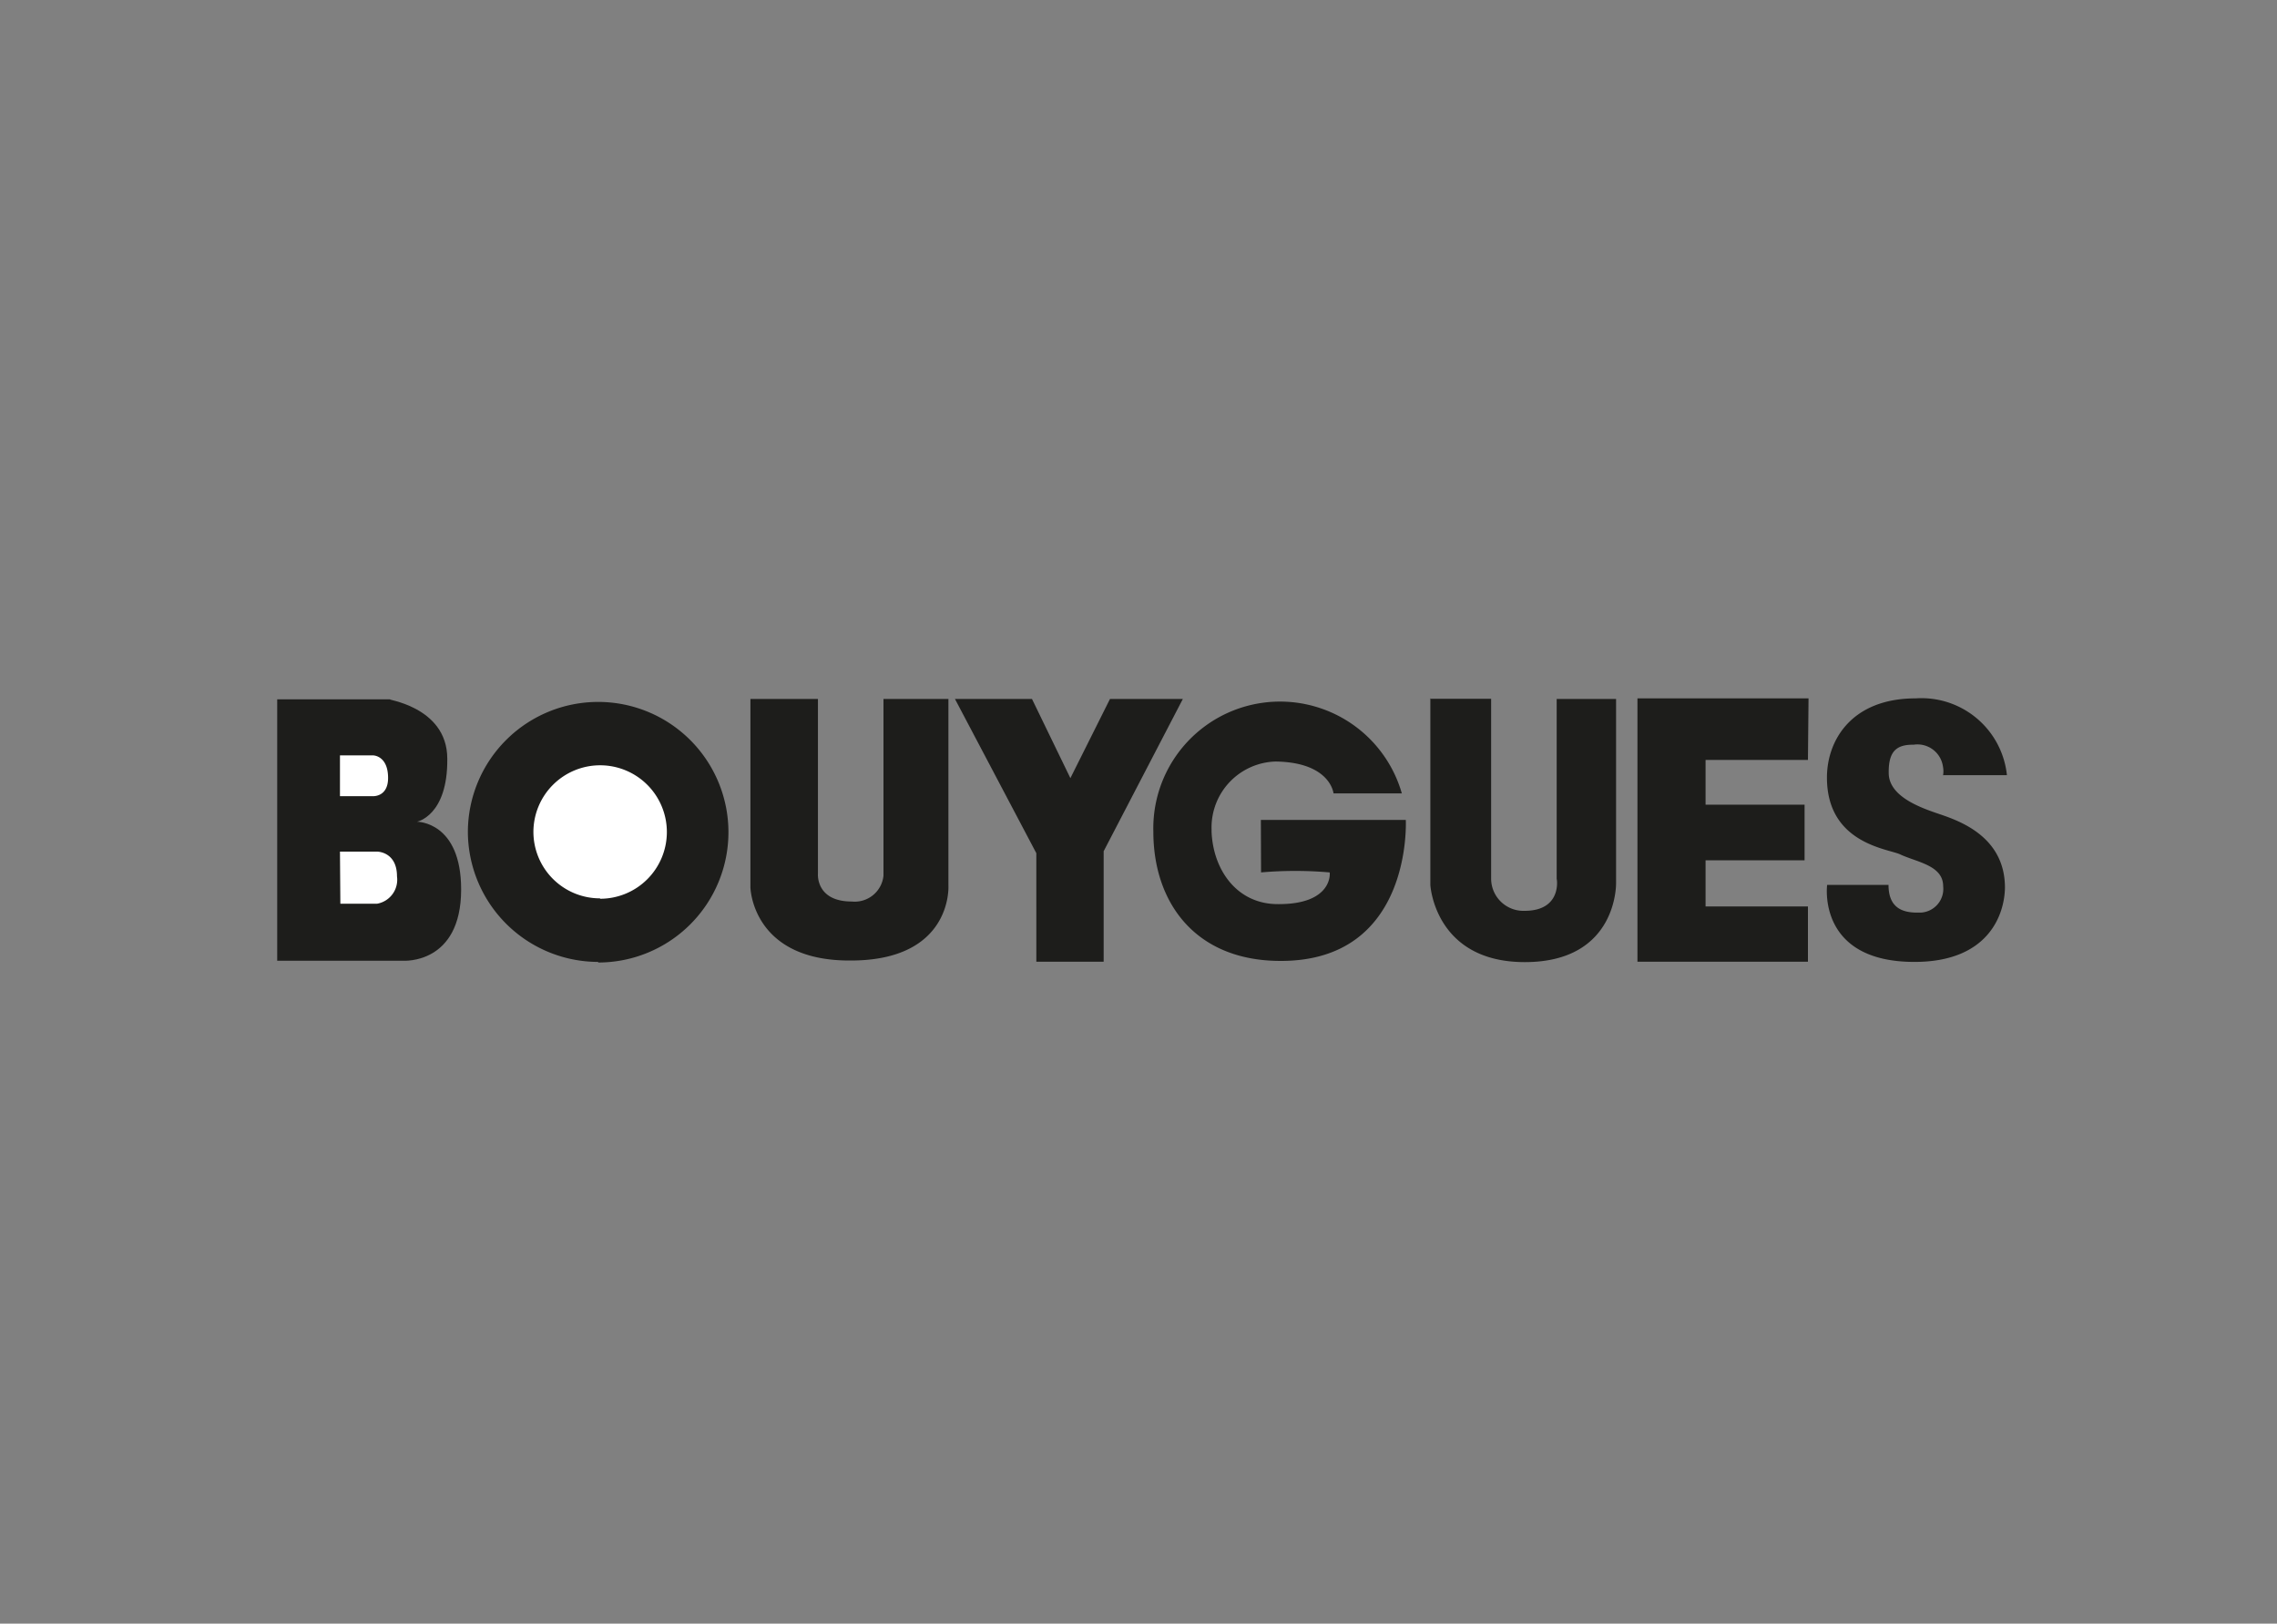
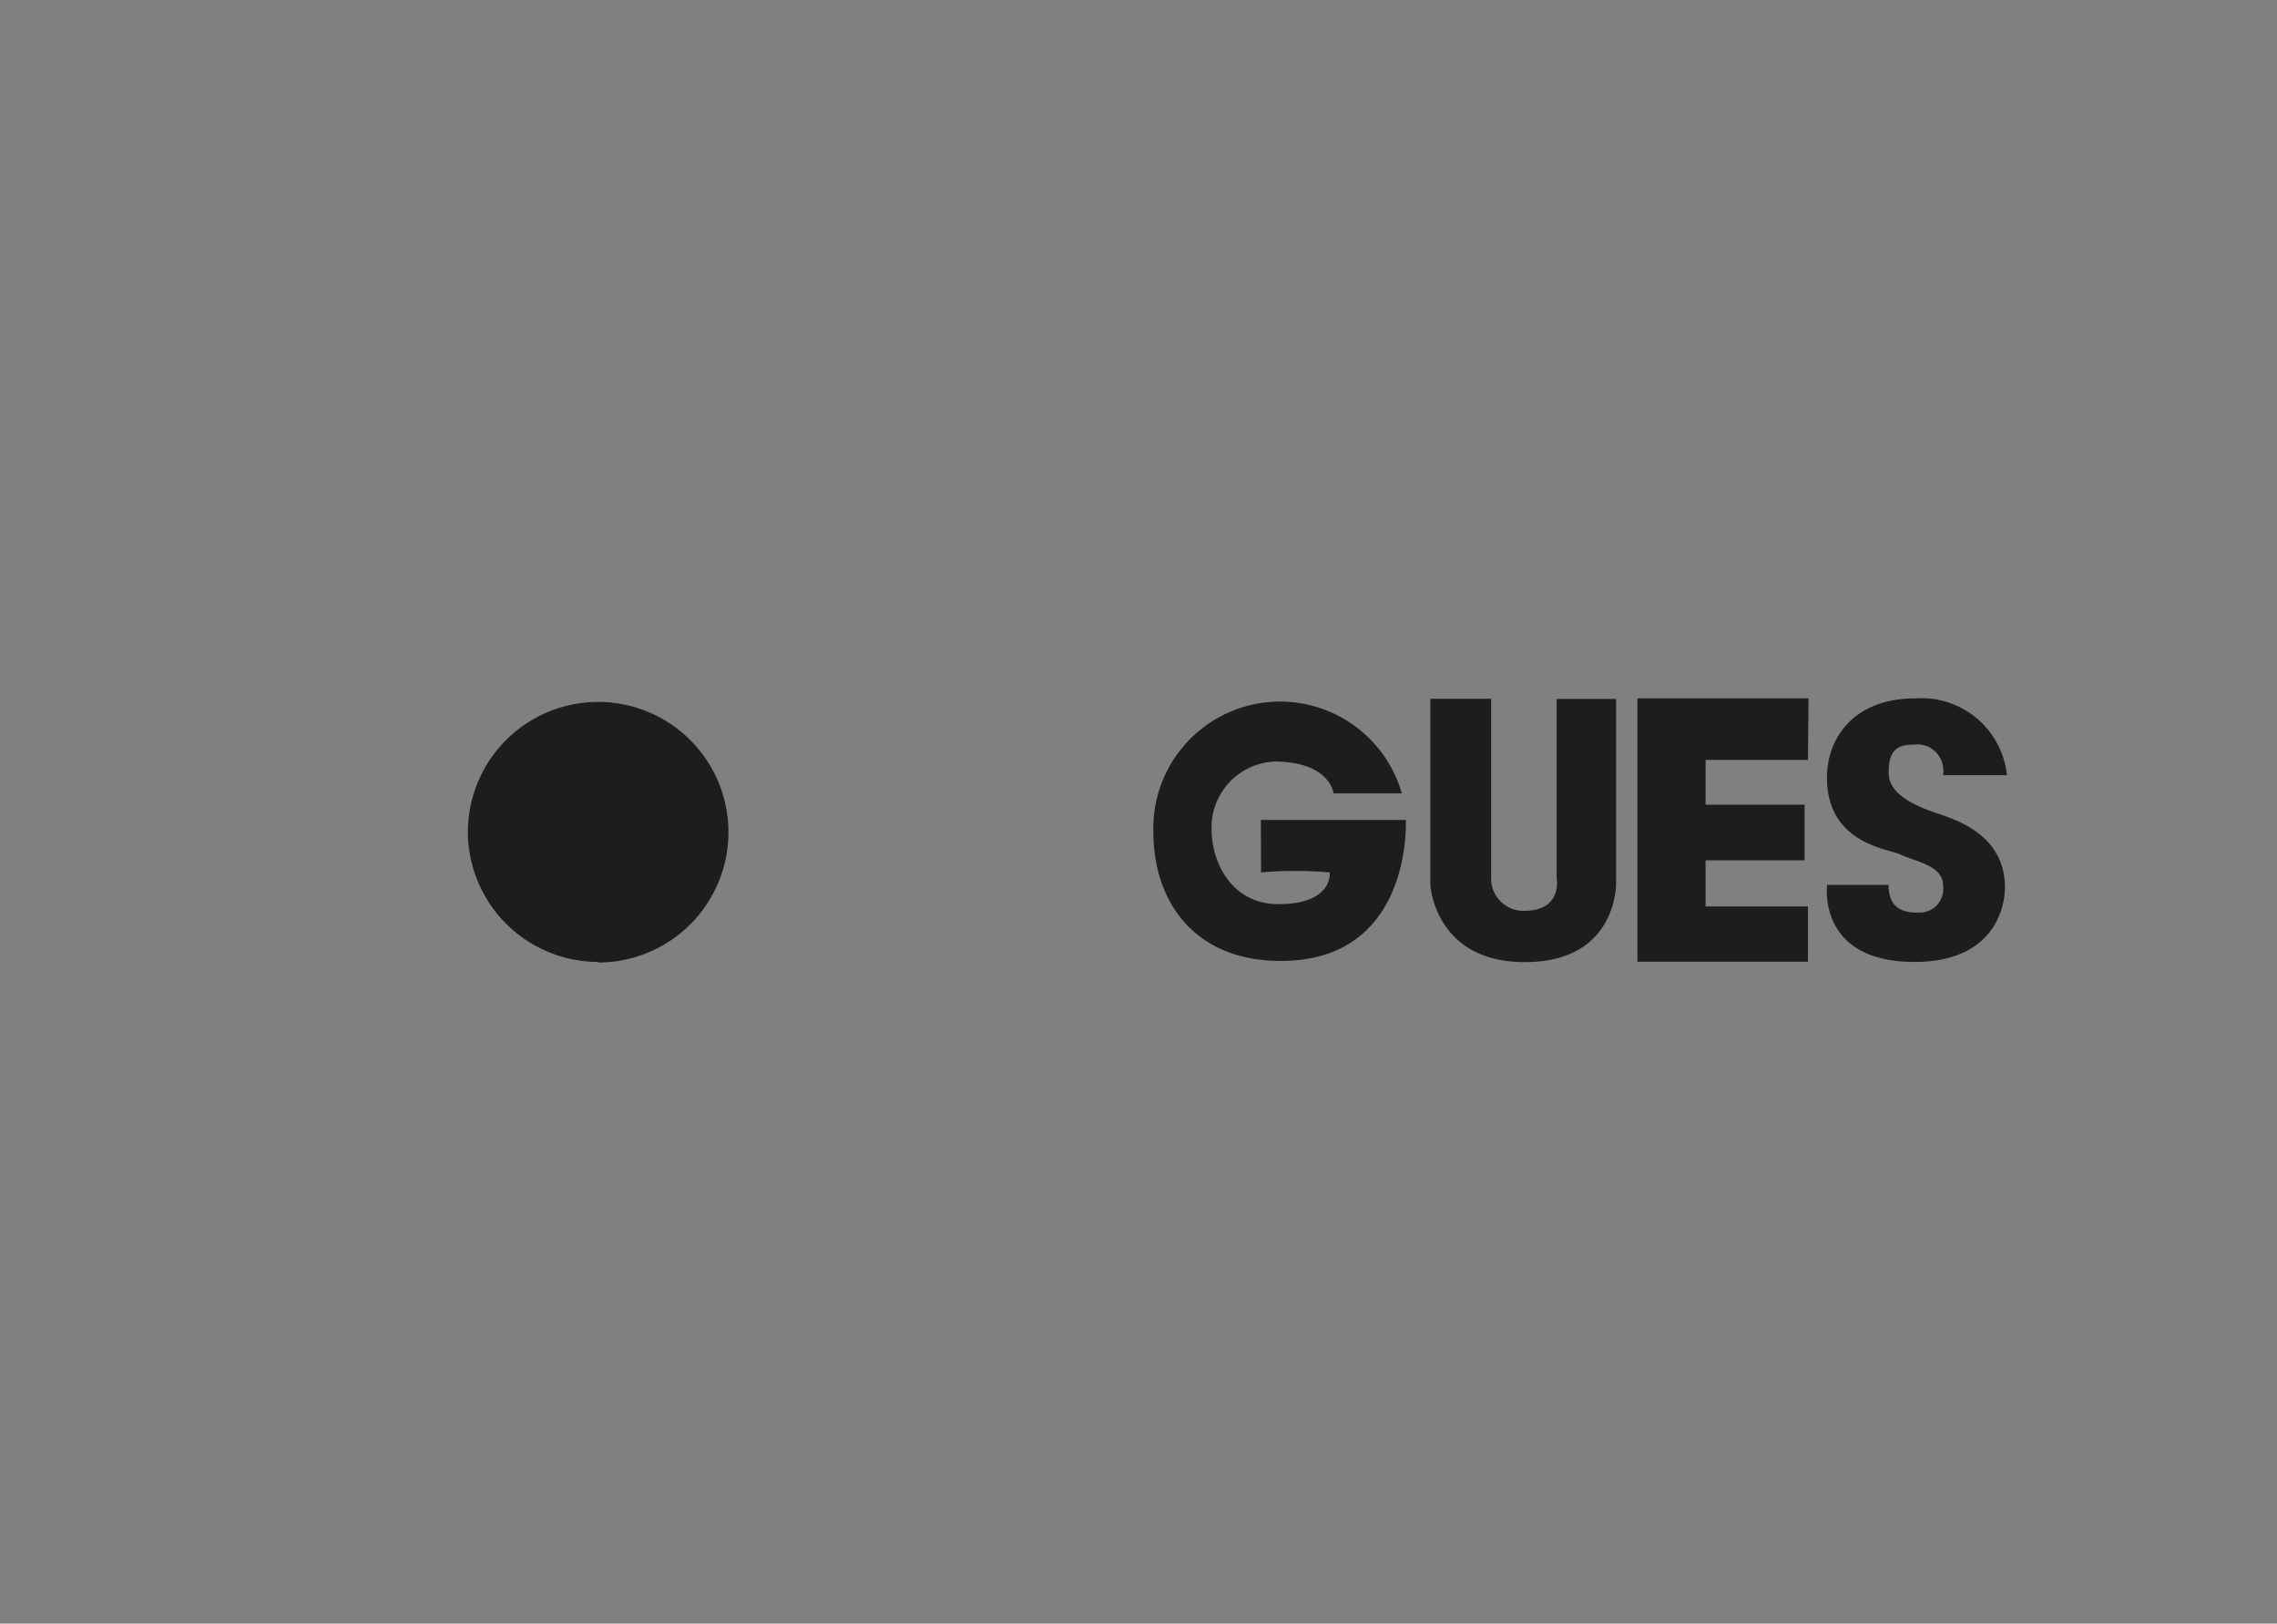
<svg xmlns="http://www.w3.org/2000/svg" id="Calque_1" data-name="Calque 1" viewBox="0 0 115 82">
  <rect x="0" y="0" width="115" height="82" fill="#808080" stroke="none" />
  <defs>
    <style>.cls-1{fill:none;}.cls-2{clip-path:url(#clip-path);}.cls-3{fill:#1d1d1b;}.cls-4{fill:#fff;}</style>
    <clipPath id="clip-path">
      <rect class="cls-1" x="-26.44" y="-0.79" width="167.88" height="85.59" />
    </clipPath>
  </defs>
  <title>bouygues-group</title>
  <g id="bouygues_group" data-name="bouygues group">
    <g class="cls-2">
-       <path class="cls-3" d="M14,35.27V48.52h6.38s2.91.19,2.91-3.6c0-3.42-2.21-3.42-2.23-3.42h0s1.56-.3,1.53-3.18c0-2.71-3.29-3-2.86-3H14" />
-     </g>
+       </g>
    <g class="cls-2">
-       <path class="cls-4" d="M17.17,38.21v2h1.65s.78.06.78-.92c0-1.14-.76-1.14-.75-1.14H17.17m0,4.86h1.88s1,0,1,1.25a1.23,1.23,0,0,1-1,1.38H17.19Z" />
-     </g>
+       </g>
    <g class="cls-2">
      <path class="cls-3" d="M30.21,48.61A6.58,6.58,0,1,0,23.63,42a6.59,6.59,0,0,0,6.58,6.58h0" />
    </g>
    <g class="cls-2">
-       <path class="cls-4" d="M30.32,45.39A3.37,3.37,0,1,0,26.94,42h0a3.36,3.36,0,0,0,3.36,3.37h0" />
-     </g>
+       </g>
    <g class="cls-2">
-       <path class="cls-3" d="M38,35.3h3.31v8.83s-.12,1.4,1.71,1.4a1.46,1.46,0,0,0,1.6-1.3h0V35.3H47.9v9.43s.23,3.81-5,3.78c-5,0-5-3.81-5-3.68V35.3m10.33,0h3.89l1.94,4,2-4h3.68l-4,7.69v5.58h-3.4V43.09Z" />
-     </g>
+       </g>
    <g class="cls-2">
      <path class="cls-3" d="M63.68,41.41H71s.37,7.13-6.32,7.12c-4.36,0-6.43-3-6.43-6.52a6.4,6.4,0,0,1,12.55-1.94H67.35s-.15-1.57-2.92-1.61a3.33,3.33,0,0,0-3.24,3.42h0V42c.08,1.94,1.27,3.61,3.25,3.66,3,.06,2.72-1.72,2.71-1.6a20,20,0,0,0-3.46,0Zm8.53-6.12h3.1v9.13A1.63,1.63,0,0,0,77,46c1.94,0,1.62-1.7,1.62-1.6V35.3h3v9.29s.1,4-4.61,4c-4.46,0-4.76-3.74-4.77-3.89V35.27m19.1,0H82.7v13.3h8.61V45.78H86.14V43.45h5V40.64h-5V38.38h5.17Zm6.8,3.88h3.22a4.34,4.34,0,0,0-4.61-3.88c-3.22,0-4.48,2.1-4.48,4,0,3.38,3.17,3.6,3.72,3.89.85.39,2.15.55,2.15,1.6A1.2,1.2,0,0,1,97,46.09h-.17c-.75,0-1.45-.24-1.45-1.4H92.28s-.53,3.89,4.41,3.89c3.75,0,4.55-2.4,4.57-3.75,0-2.71-2.54-3.45-3.47-3.77s-2.38-.88-2.4-2,.39-1.46,1.26-1.45a1.3,1.3,0,0,1,1.48,1.11,1.19,1.19,0,0,1,0,.46" />
    </g>
  </g>
</svg>